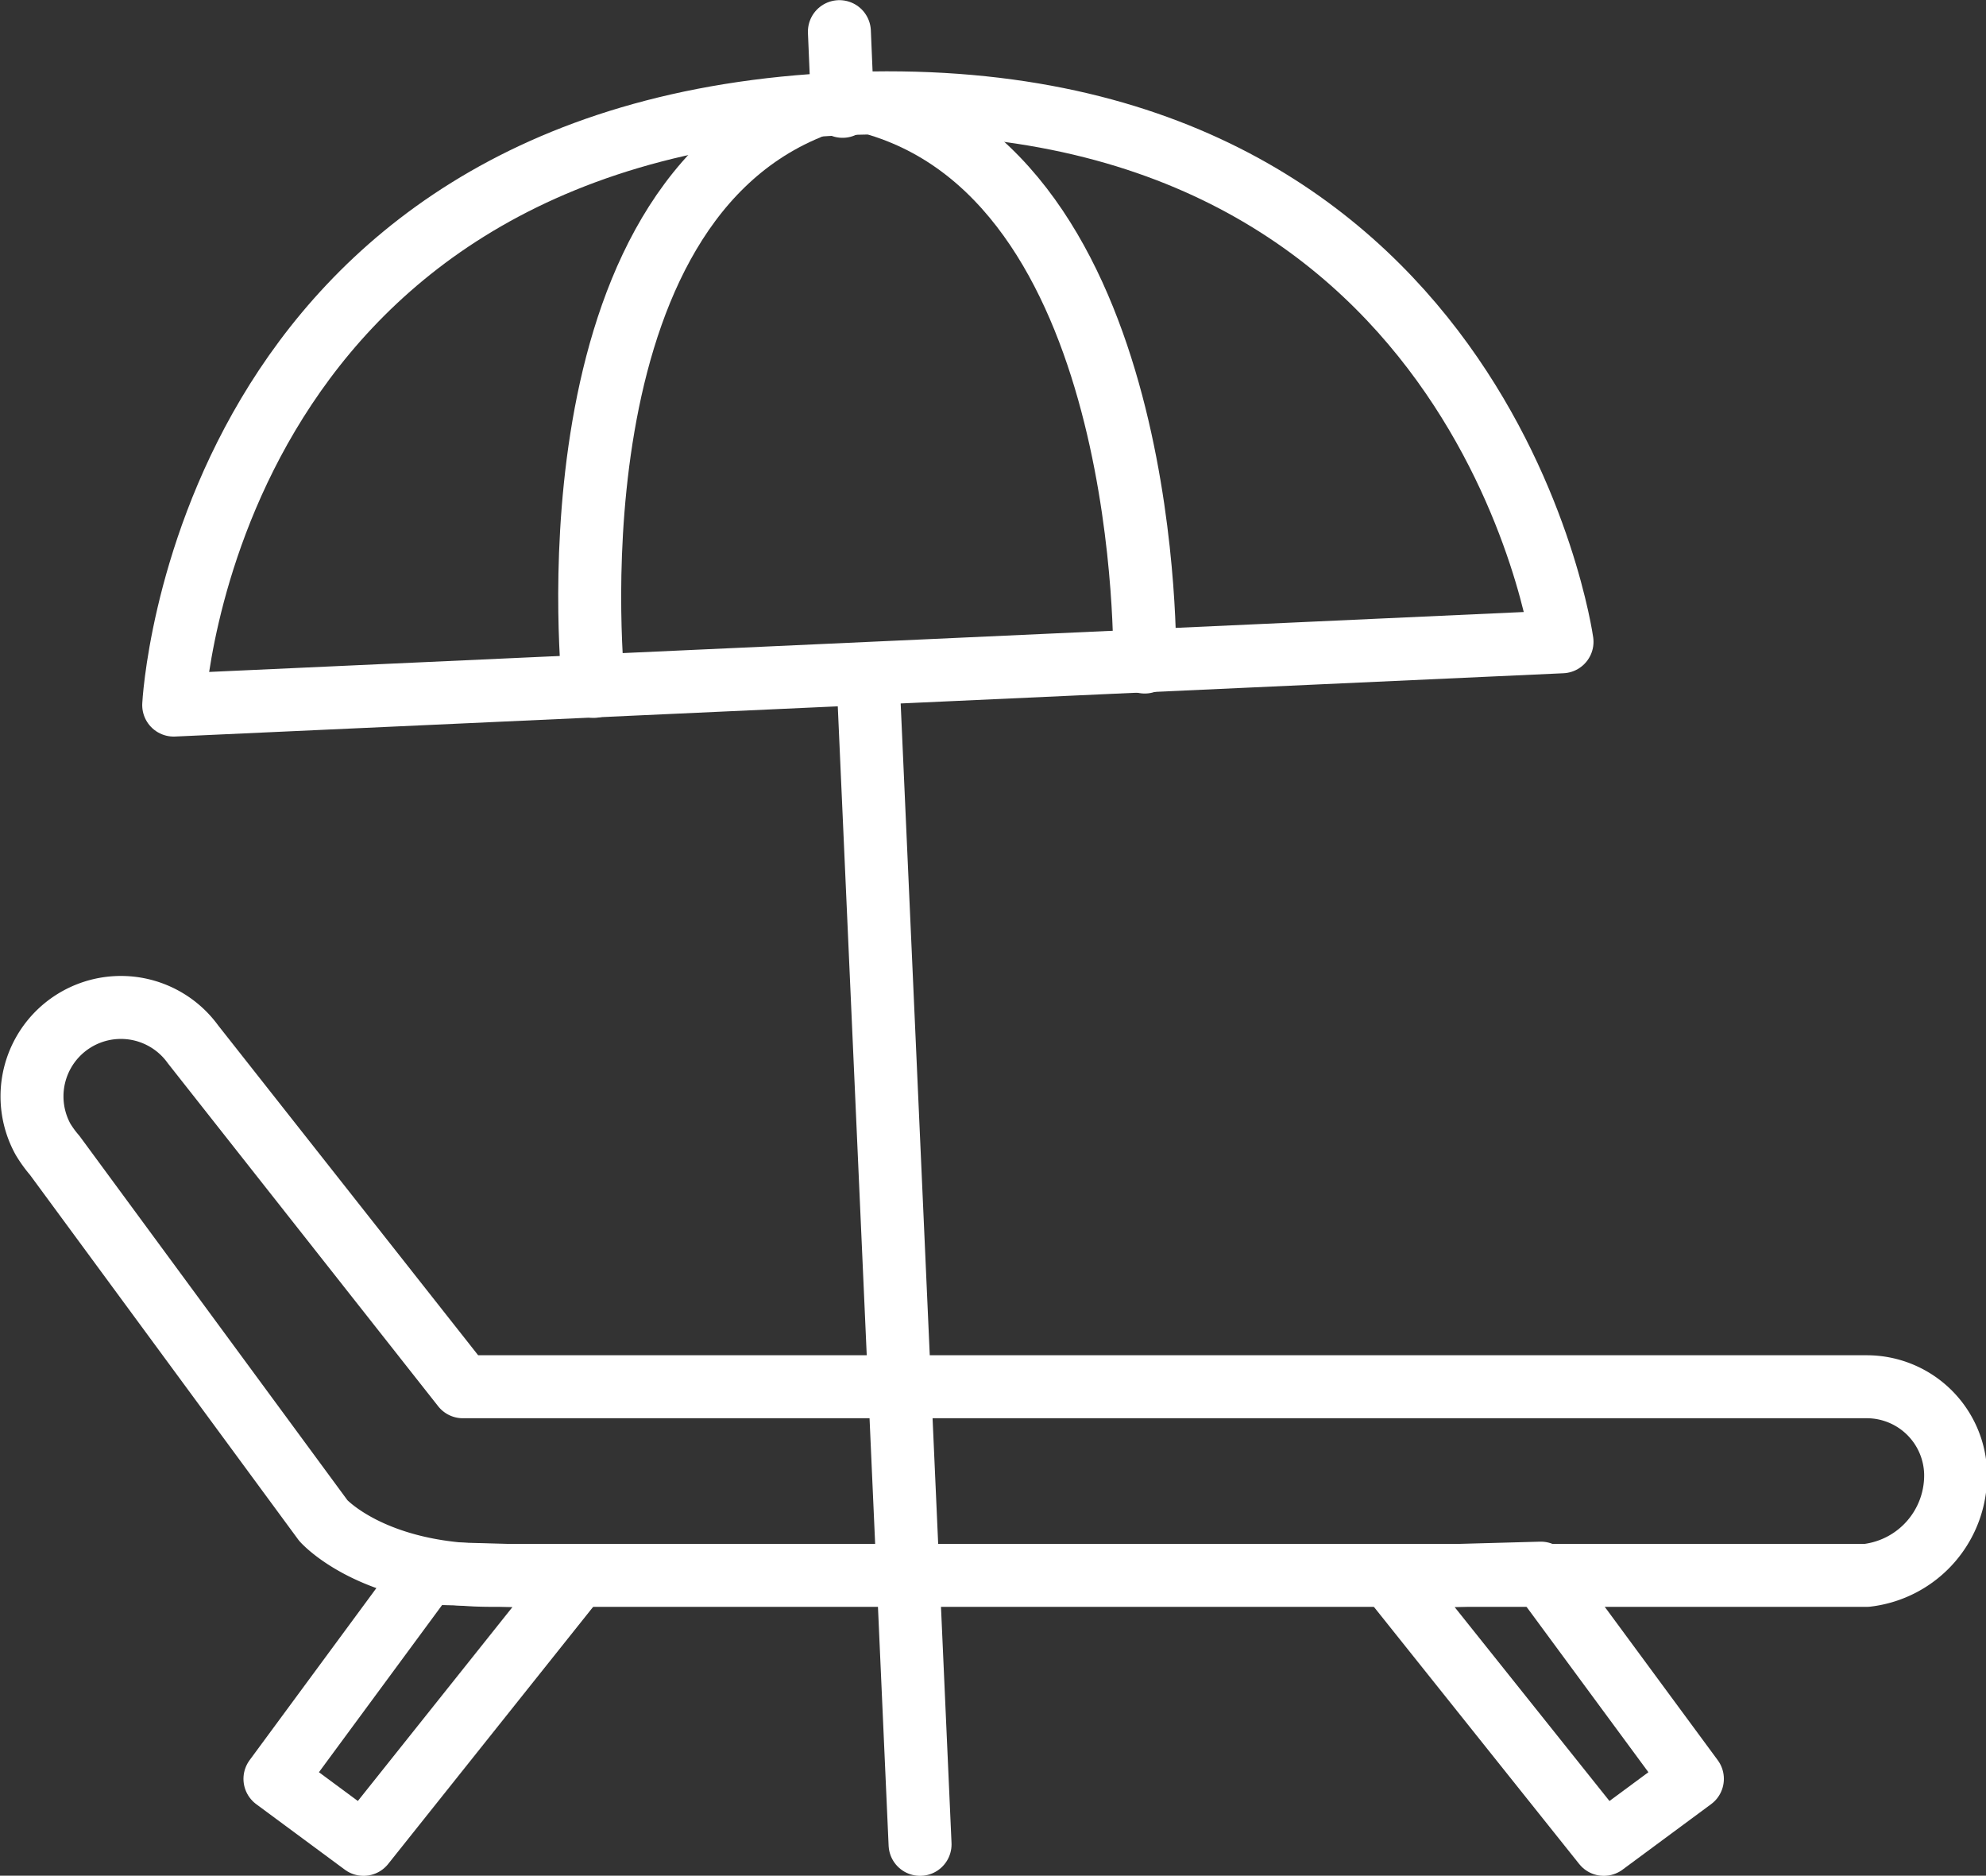
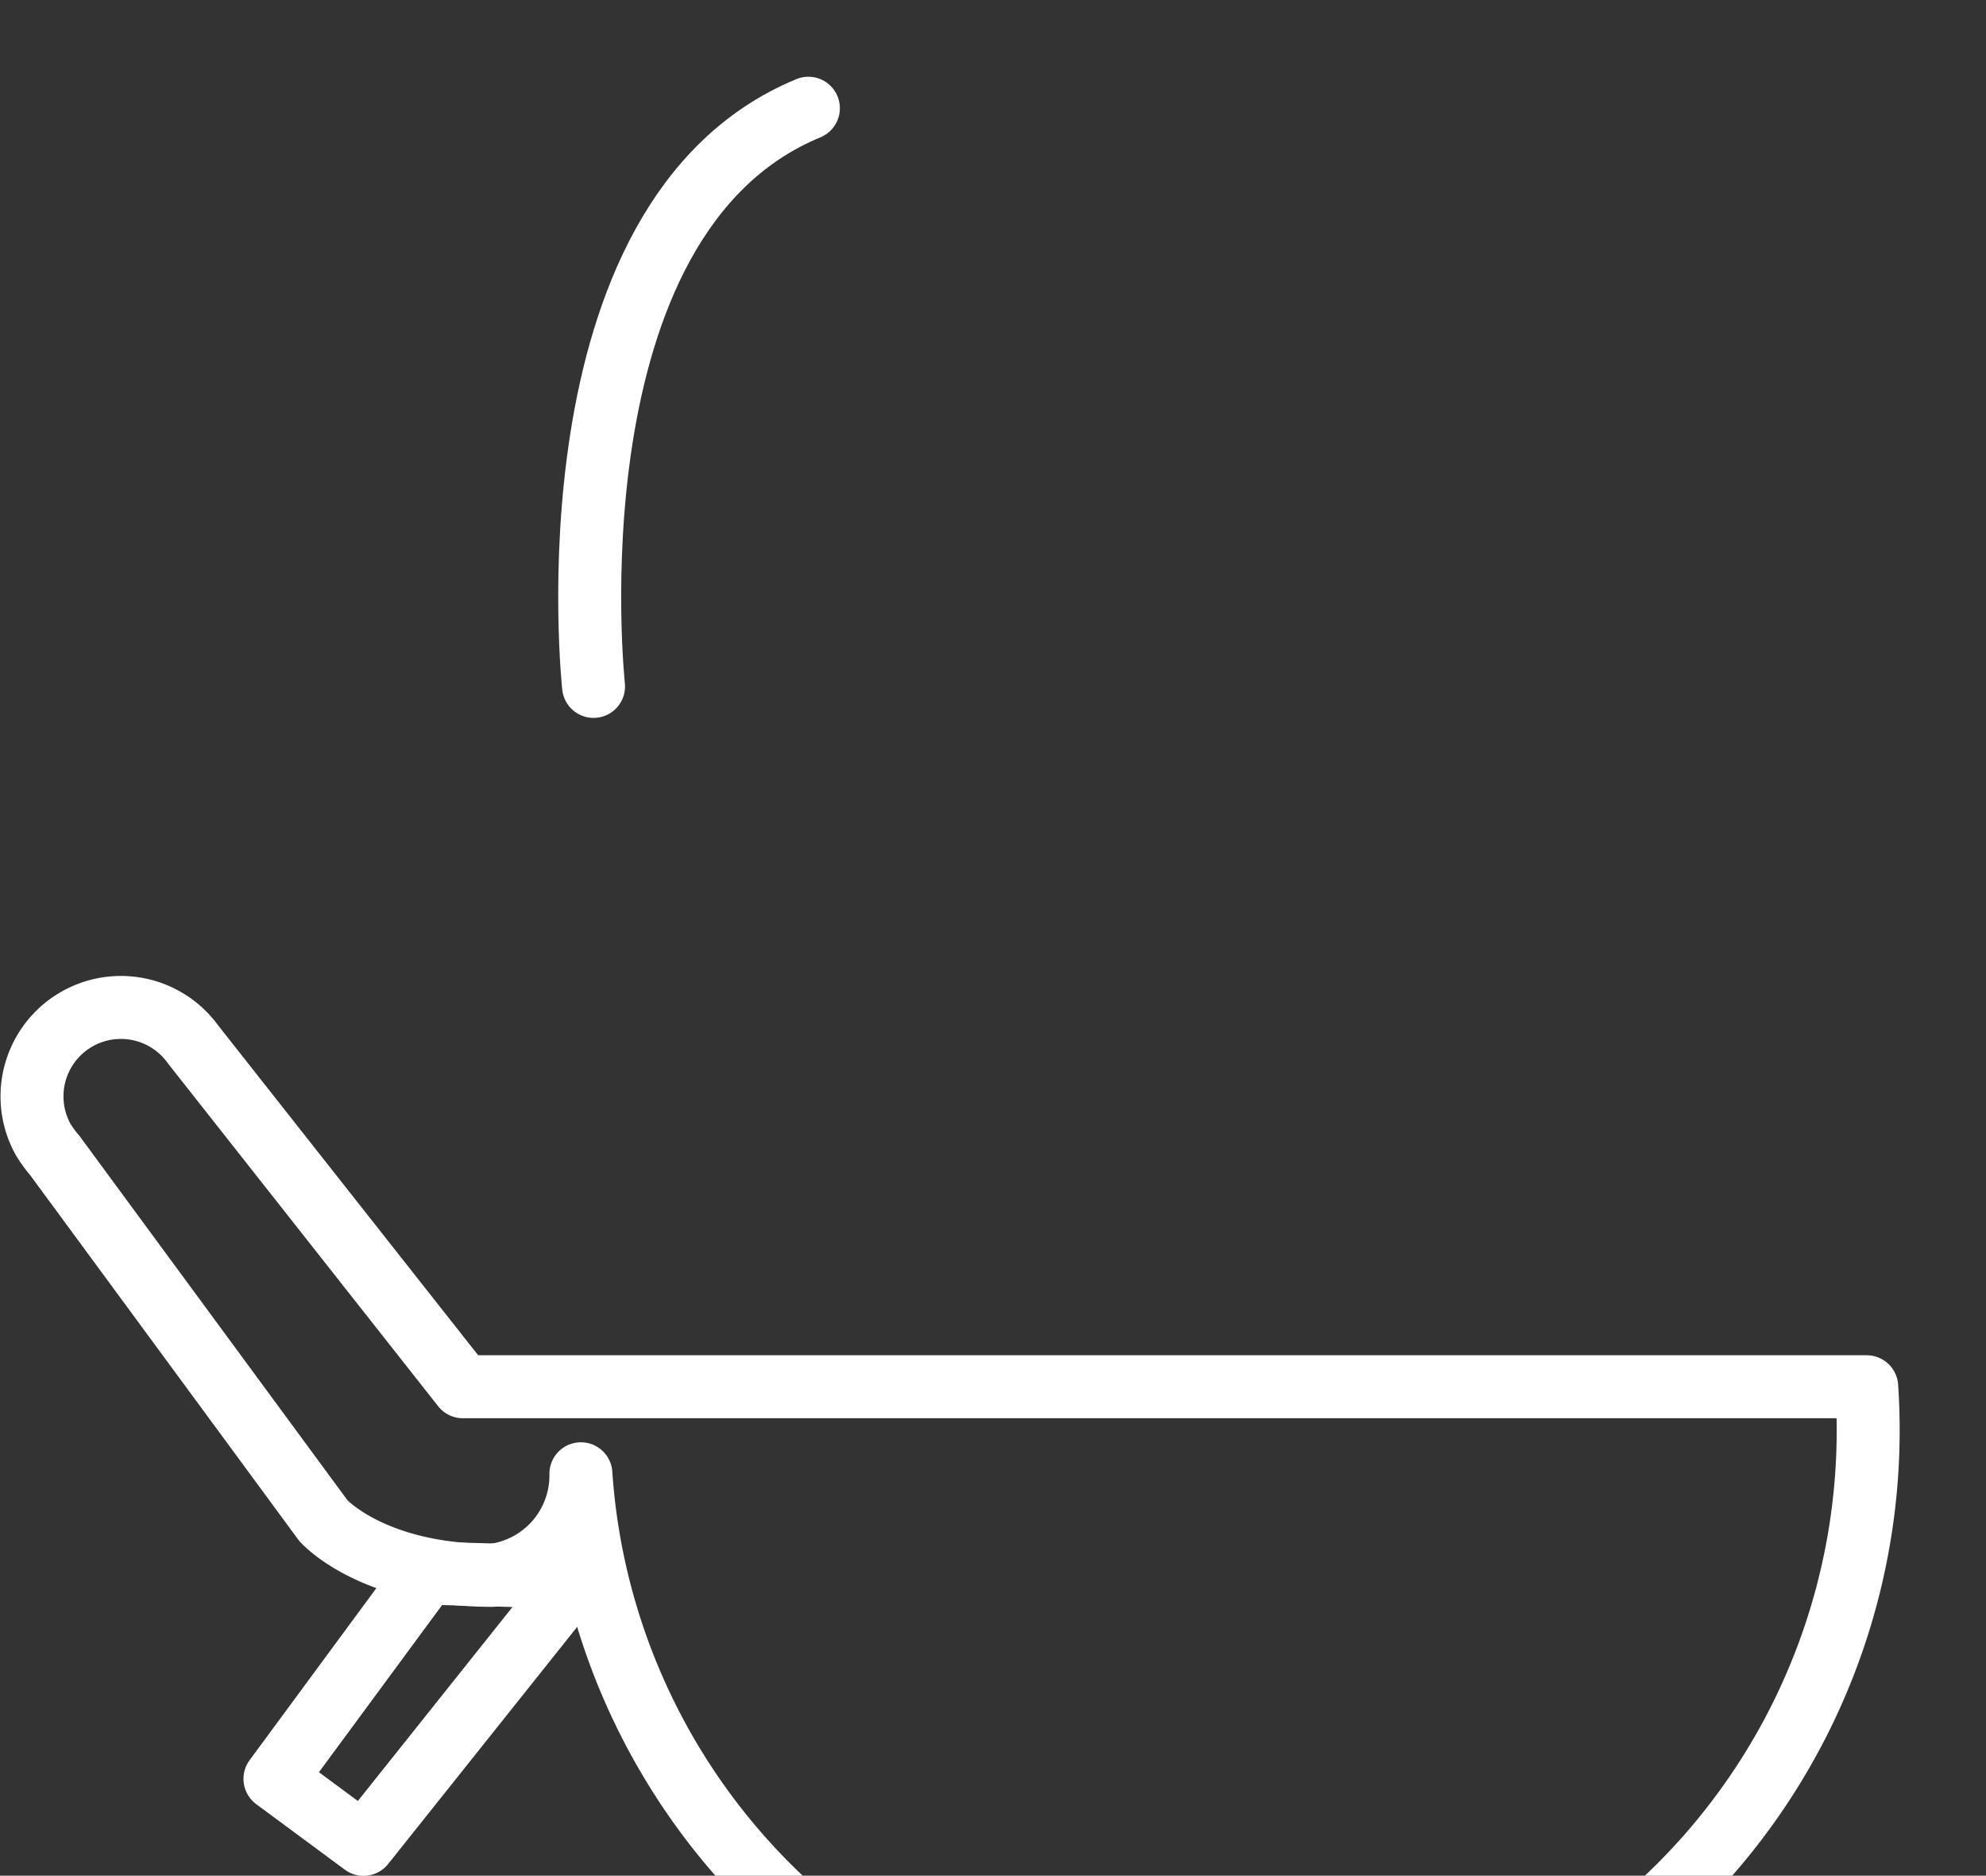
<svg xmlns="http://www.w3.org/2000/svg" viewBox="0 0 62.77 59.27">
  <rect x="0" y="0" width="62.77" height="59.27" fill="#333333" stroke="none" />
  <defs>
    <style>.cls-1{fill:none;stroke:#fff;stroke-linecap:round;stroke-linejoin:round;stroke-width:1.99px;}</style>
  </defs>
  <g id="Layer_2" data-name="Layer 2">
    <g id="Layer_1-2" data-name="Layer 1">
-       <path class="cls-1" d="M5.49,22.28l43.88-2s-2.5-17.88-22.74-17S5.49,22.28,5.49,22.28Z" />
      <path class="cls-1" d="M18.76,21.69S17.16,6.88,25.55,3.42" />
-       <path class="cls-1" d="M36.18,20.92S36.46,6,27.79,3.32" />
-       <line class="cls-1" x1="26.53" y1="1" x2="26.63" y2="3.36" />
-       <line class="cls-1" x1="27.43" y1="21.31" x2="29.08" y2="58.28" />
-       <path class="cls-1" d="M59,43.82H14.63L6.1,33h0a2.81,2.81,0,0,0-4.74,3h0a3.68,3.68,0,0,0,.37.51l8.49,11.54s1.53,1.73,5.33,1.73H59a3.18,3.18,0,0,0,2.81-3.21A2.81,2.81,0,0,0,59,43.82Z" />
-       <polygon class="cls-1" points="53.49 56.21 50.69 58.28 43.95 49.84 48.7 49.71 53.49 56.21" />
+       <path class="cls-1" d="M59,43.82H14.63L6.1,33h0a2.81,2.81,0,0,0-4.74,3h0a3.68,3.68,0,0,0,.37.51l8.49,11.54s1.53,1.73,5.33,1.73a3.18,3.18,0,0,0,2.81-3.21A2.81,2.81,0,0,0,59,43.82Z" />
      <polygon class="cls-1" points="8.69 56.21 11.49 58.28 18.22 49.84 13.48 49.71 8.69 56.21" />
    </g>
  </g>
</svg>